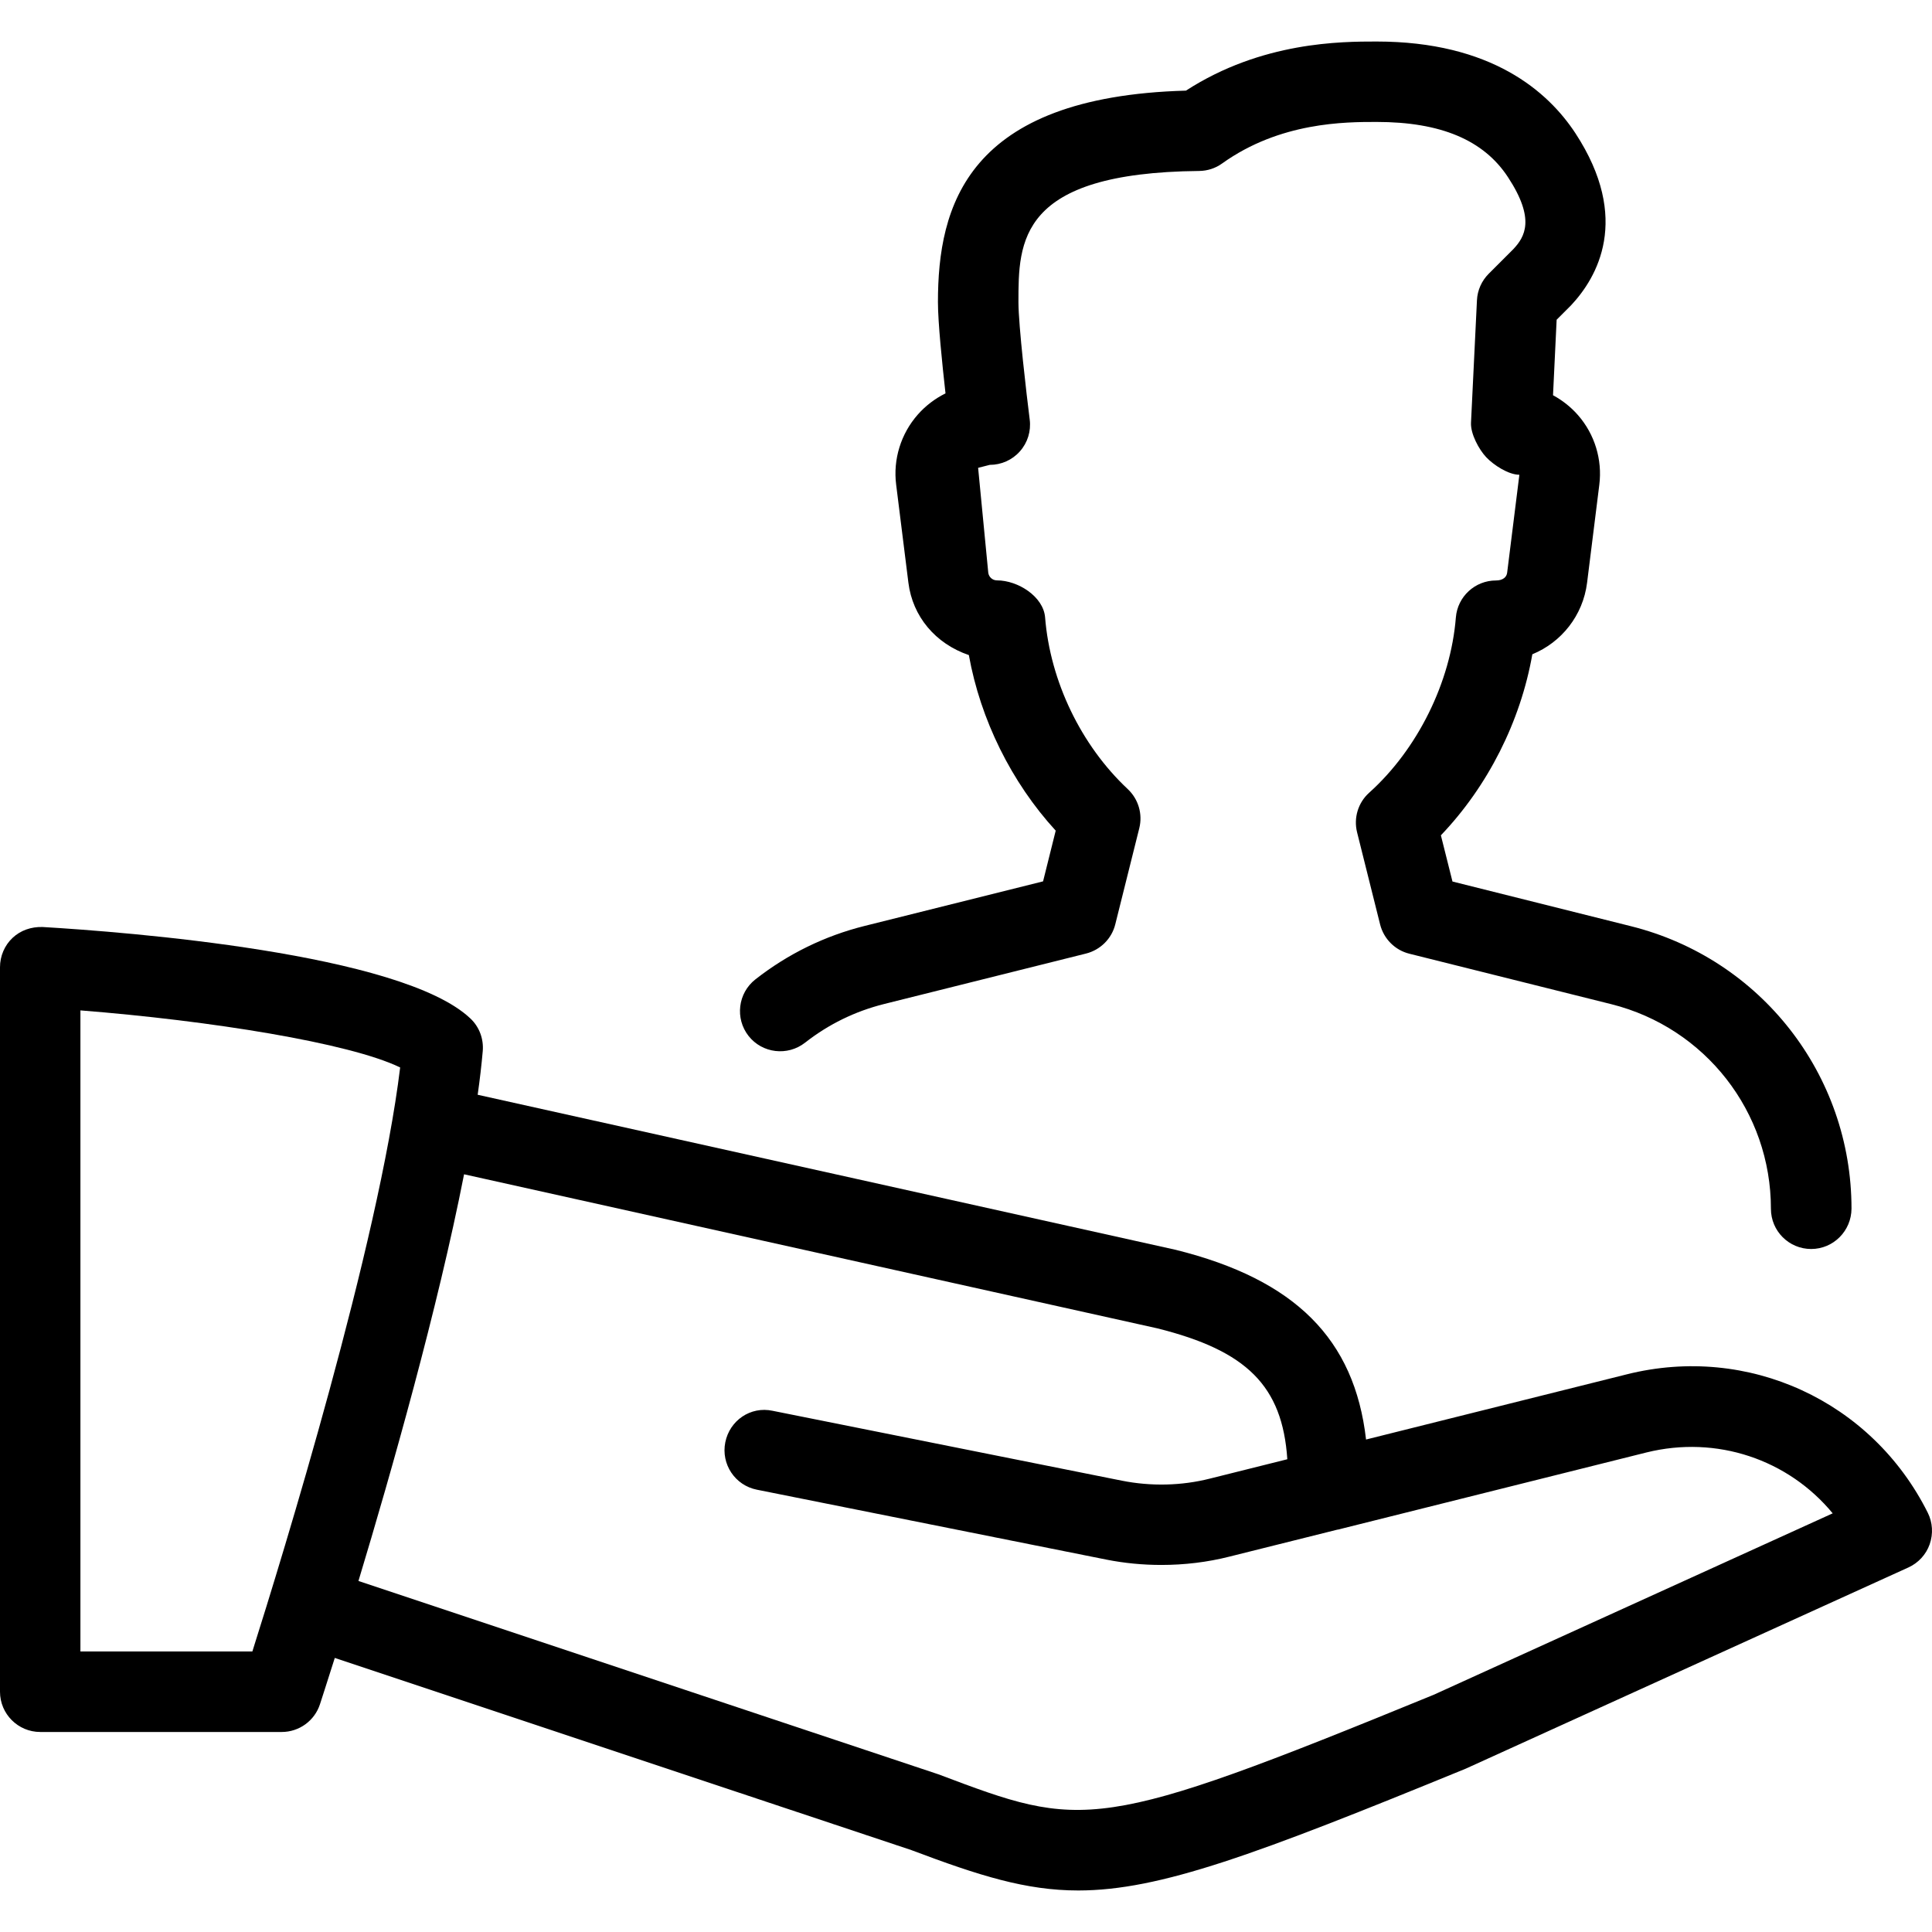
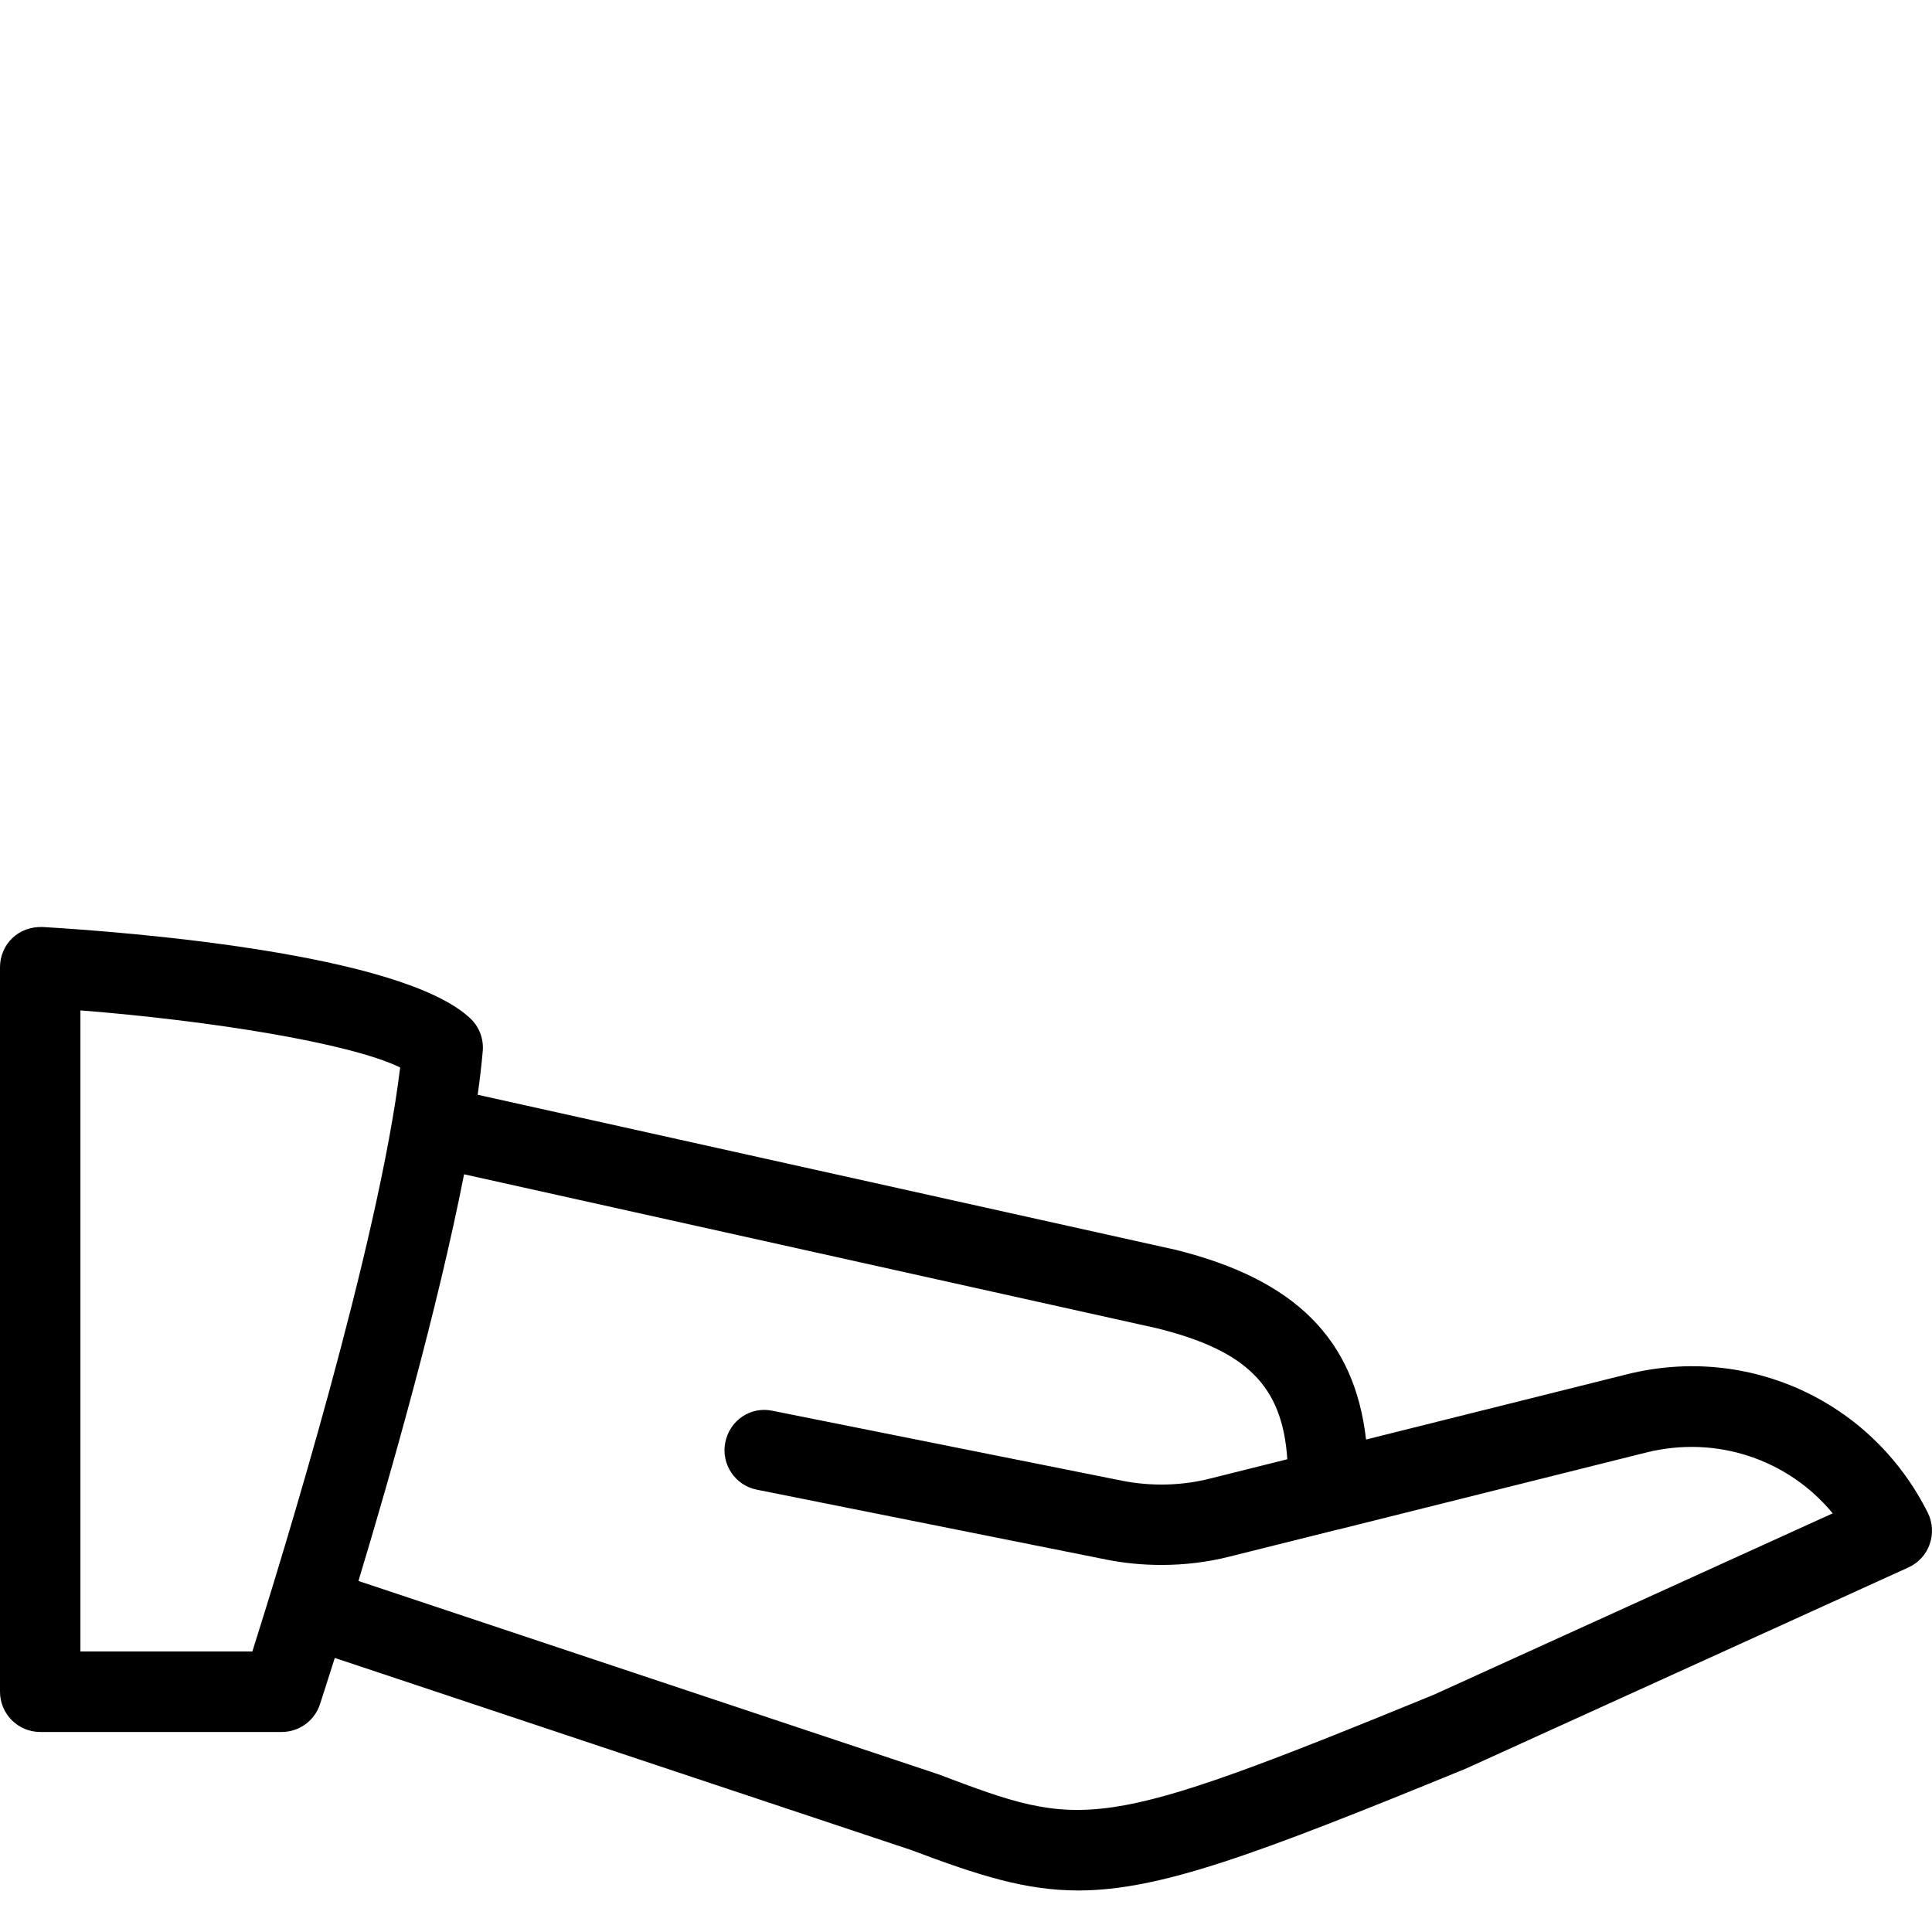
<svg xmlns="http://www.w3.org/2000/svg" id="Layer_1" x="0px" y="0px" viewBox="0 0 512.014 512.014" style="enable-background:new 0 0 512.014 512.014;" xml:space="preserve">
  <g>
    <g>
      <g>
-         <path d="M213.355,276.327c6.229-4.885,13.269-8.32,20.928-10.24l53.525-13.376c3.819-0.96,6.827-3.947,7.765-7.765l6.357-25.451     c0.939-3.755-0.235-7.723-3.051-10.368c-12.395-11.605-20.565-28.608-21.909-45.504c-0.448-5.525-7.189-9.813-12.757-9.813     c-1.173,0-2.155-0.875-2.304-2.027l-2.688-27.797l3.093-0.789c3.072,0,5.973-1.301,8-3.605c2.027-2.283,2.965-5.333,2.581-8.384     c-0.832-6.571-2.987-24.981-2.987-31.125c0-16.085,0-34.304,47.872-34.773c2.197-0.021,4.331-0.704,6.101-1.984     c15.36-11.008,32.64-11.008,40.939-11.008c17.003,0,28.395,4.8,34.837,14.656c7.317,11.157,4.437,15.829,1.387,19.072     l-6.507,6.507c-1.877,1.877-2.987,4.373-3.115,7.019l-1.579,32.491c-0.128,2.88,2.048,6.997,4.032,9.109     c2.005,2.112,5.888,4.629,8.789,4.651l-3.243,25.984c-0.149,1.152-1.152,2.027-2.944,2.027c-5.568,0-10.197,4.267-10.645,9.813     c-1.365,17.152-10.155,34.923-22.955,46.421c-2.944,2.624-4.181,6.677-3.221,10.517l6.101,24.405     c0.96,3.819,3.947,6.827,7.765,7.765l53.525,13.376c24.896,6.251,42.283,28.523,42.283,54.208     c0,5.909,4.779,10.667,10.667,10.667c5.888,0,10.667-4.8,10.688-10.709c0-35.456-24.043-66.24-58.453-74.837l-47.296-11.84     l-3.072-12.245c12.459-13.035,21.12-30.208,24.235-47.979c7.701-3.157,13.419-10.261,14.507-18.944l3.243-25.984     c0.832-6.656-1.216-13.376-5.632-18.432c-1.899-2.176-4.16-3.947-6.635-5.291l0.96-20.011l3.819-3.819     c6.827-7.275,16.043-22.848,1.152-45.611c-7.275-11.072-22.293-24.299-52.693-24.299c-9.259,0-30.4,0-50.517,13.013     c-58.176,1.621-65.728,30.699-65.728,56.043c0,5.355,1.109,16.192,2.005,24.192c-2.752,1.365-5.269,3.264-7.339,5.611     c-4.48,5.077-6.592,11.861-5.739,18.581l3.243,25.984c1.109,8.896,7.125,16.149,16.021,19.179     c3.072,17.088,11.285,33.728,23.019,46.528l-3.349,13.44l-47.317,11.819c-10.581,2.645-20.331,7.424-28.928,14.165     c-4.629,3.627-5.44,10.347-1.813,14.976C202.005,279.164,208.725,279.954,213.355,276.327z" />
        <path d="M510.891,400.892c-14.827-29.632-47.616-44.715-79.744-36.672l-69.12,17.28c-3.051-26.667-18.816-42.389-50.389-50.261     L126.592,290.13c0.576-4.053,1.024-7.936,1.344-11.563c0.277-3.243-0.917-6.443-3.285-8.661     c-18.283-17.323-91.392-22.933-113.365-24.235c-3.008-0.085-5.824,0.875-7.957,2.88C1.195,250.556,0,253.394,0,256.338v192     c0,5.888,4.779,10.667,10.667,10.667h64c4.608,0,8.704-2.965,10.133-7.36c0.277-0.853,1.728-5.333,3.925-12.267l152.832,50.944     c17.941,6.763,30.315,10.688,44.224,10.688c21.632-0.021,46.976-9.472,102.656-32.277l117.333-53.333     c2.624-1.195,4.672-3.413,5.632-6.144C512.363,406.503,512.192,403.495,510.891,400.892z M66.88,437.671H21.312V267.772     c34.283,2.709,71.296,8.597,84.736,15.125C100.395,329.618,74.816,412.604,66.88,437.671z M379.947,449.148     c-89.685,36.757-92.8,35.584-131.243,21.077L94.997,418.983c8.768-29.035,20.992-72.107,27.989-107.776l183.744,40.832     c23.637,5.909,33.131,15.211,34.432,34.688l-20.48,5.12c-7.573,1.92-15.659,2.091-23.381,0.555l-92.544-18.517     c-5.867-1.259-11.392,2.581-12.544,8.363c-1.152,5.781,2.581,11.392,8.363,12.544l92.565,18.517     c4.8,0.96,9.728,1.429,14.635,1.429c6.101,0,12.224-0.725,18.091-2.219l28.608-7.147c0.043,0,0.064,0,0.107,0l81.728-20.437     c18.645-4.629,37.611,1.856,49.387,16.128L379.947,449.148z" />
      </g>
    </g>
  </g>
  <g>
</g>
  <g>
</g>
  <g>
</g>
  <g>
</g>
  <g>
</g>
  <g>
</g>
  <g>
</g>
  <g>
</g>
  <g>
</g>
  <g>
</g>
  <g>
</g>
  <g>
</g>
  <g>
</g>
  <g>
</g>
  <g>
</g>
</svg>